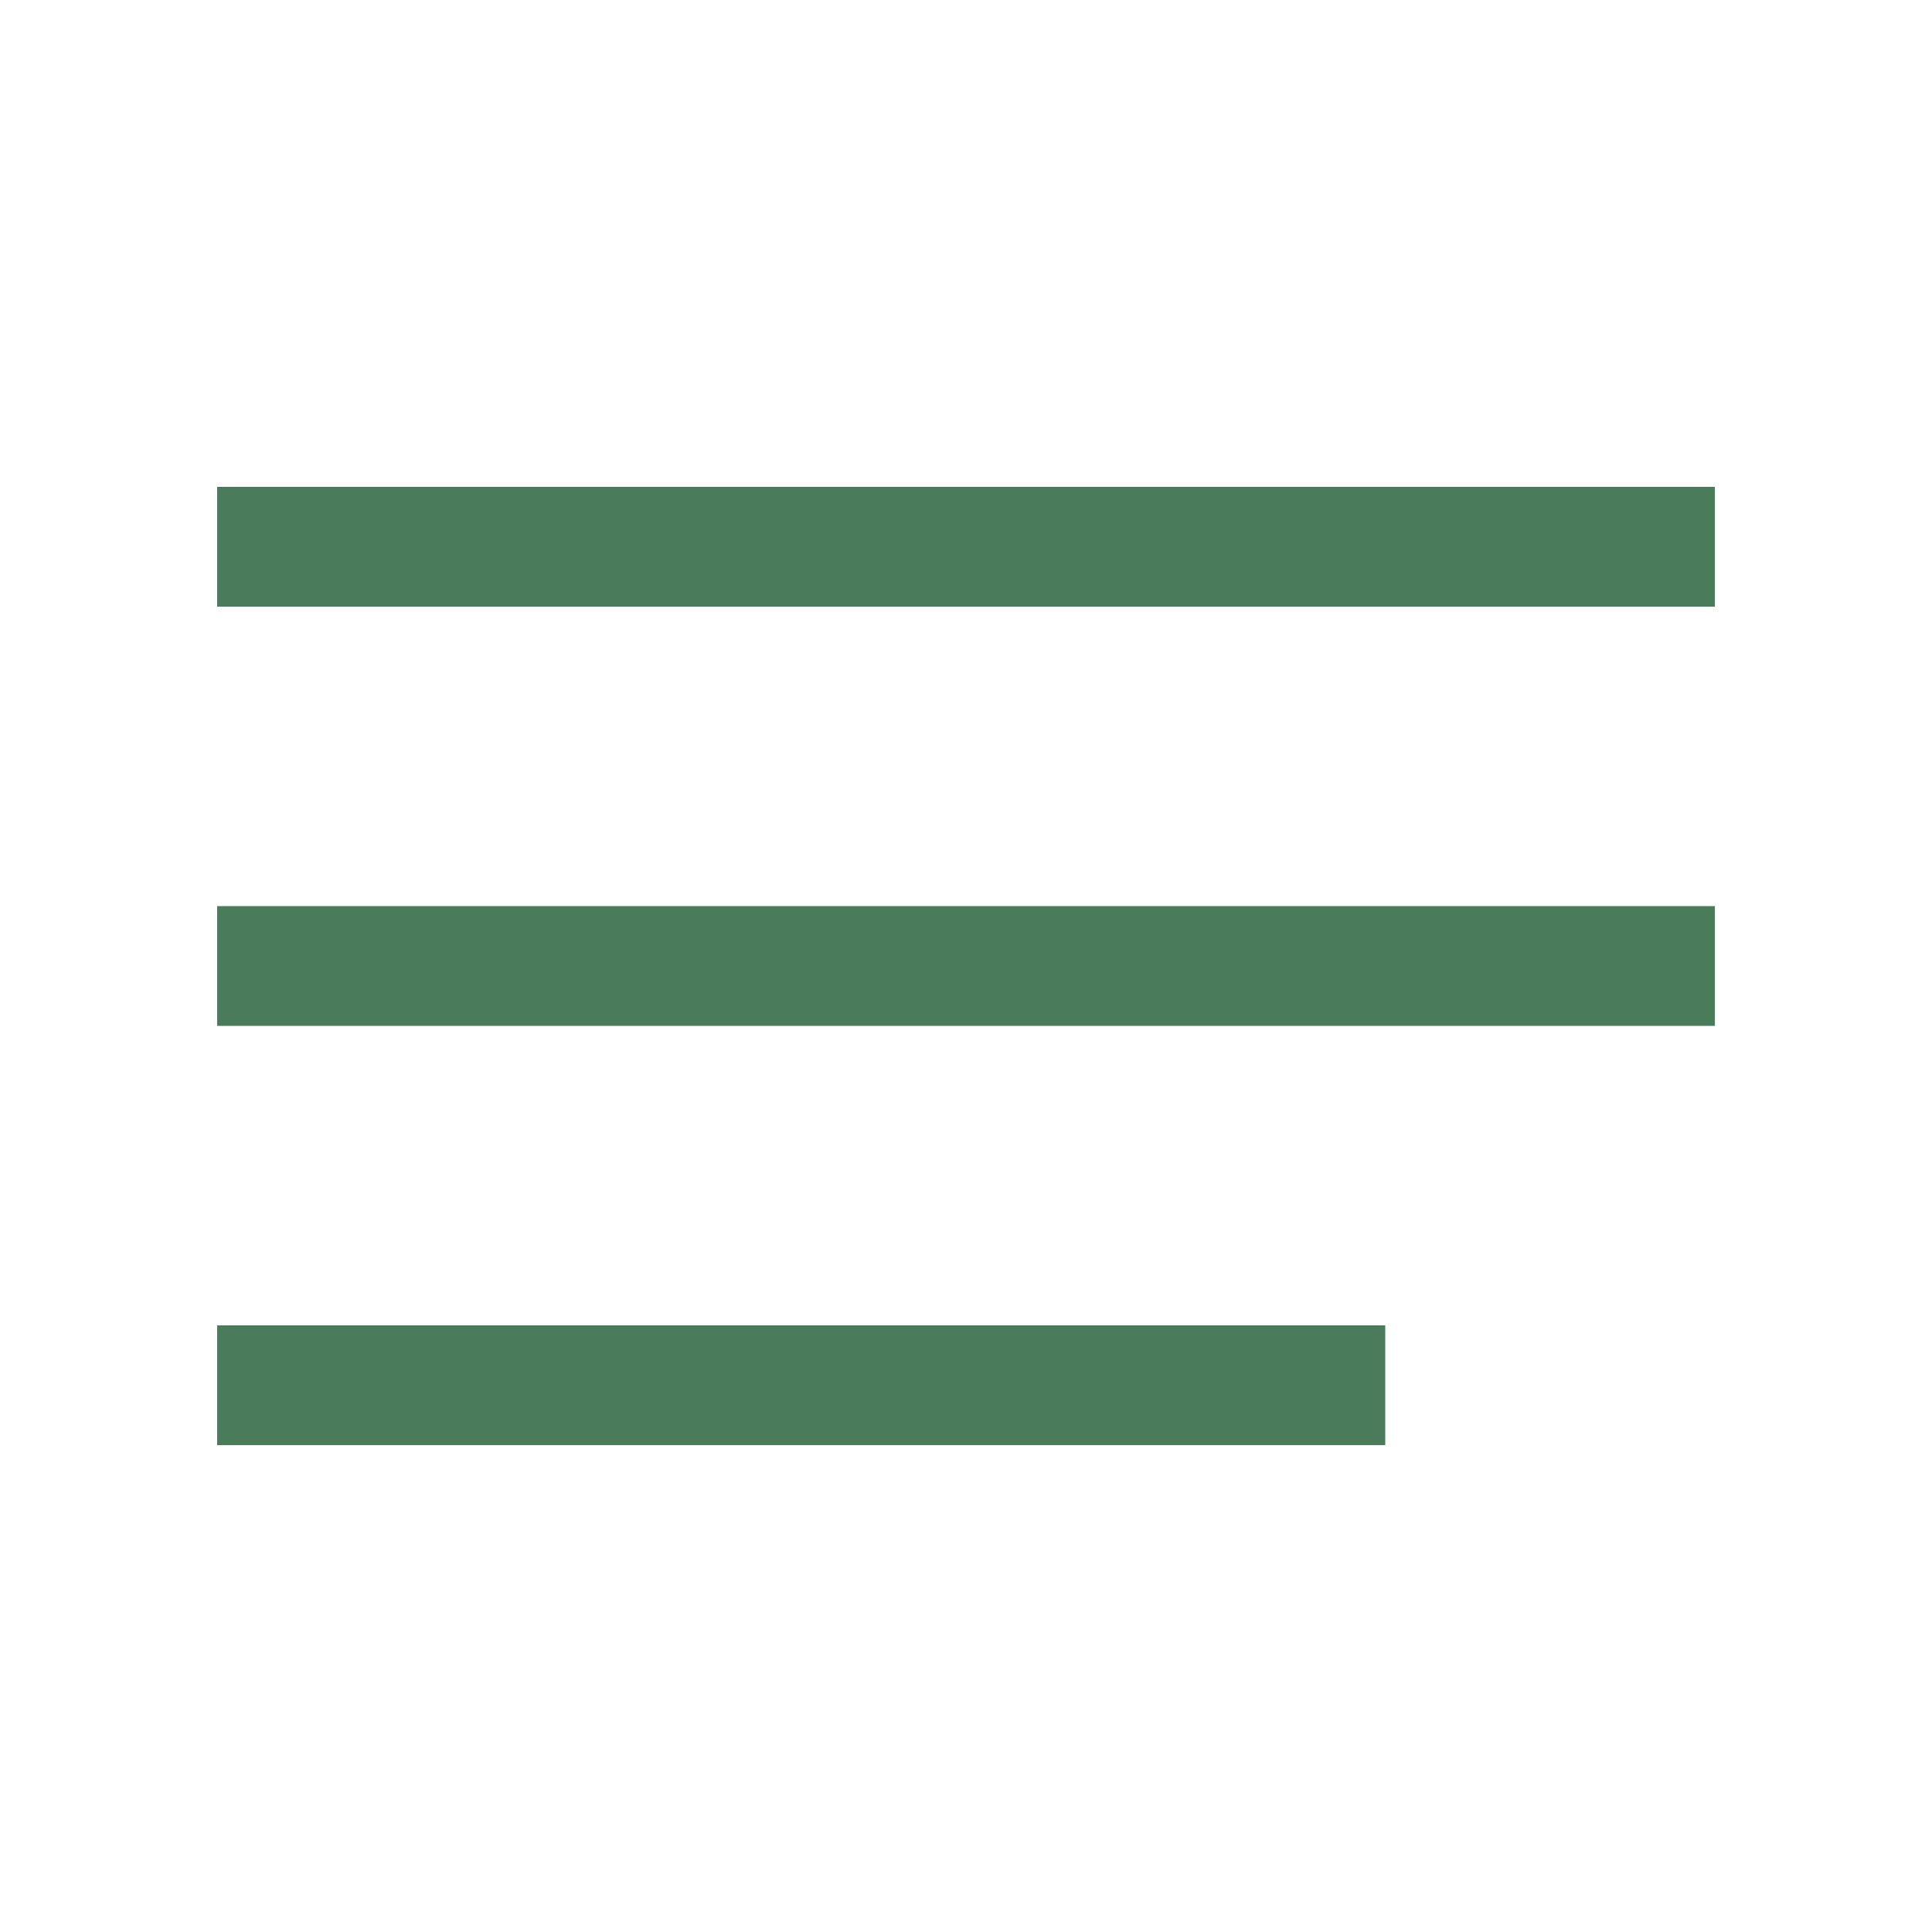
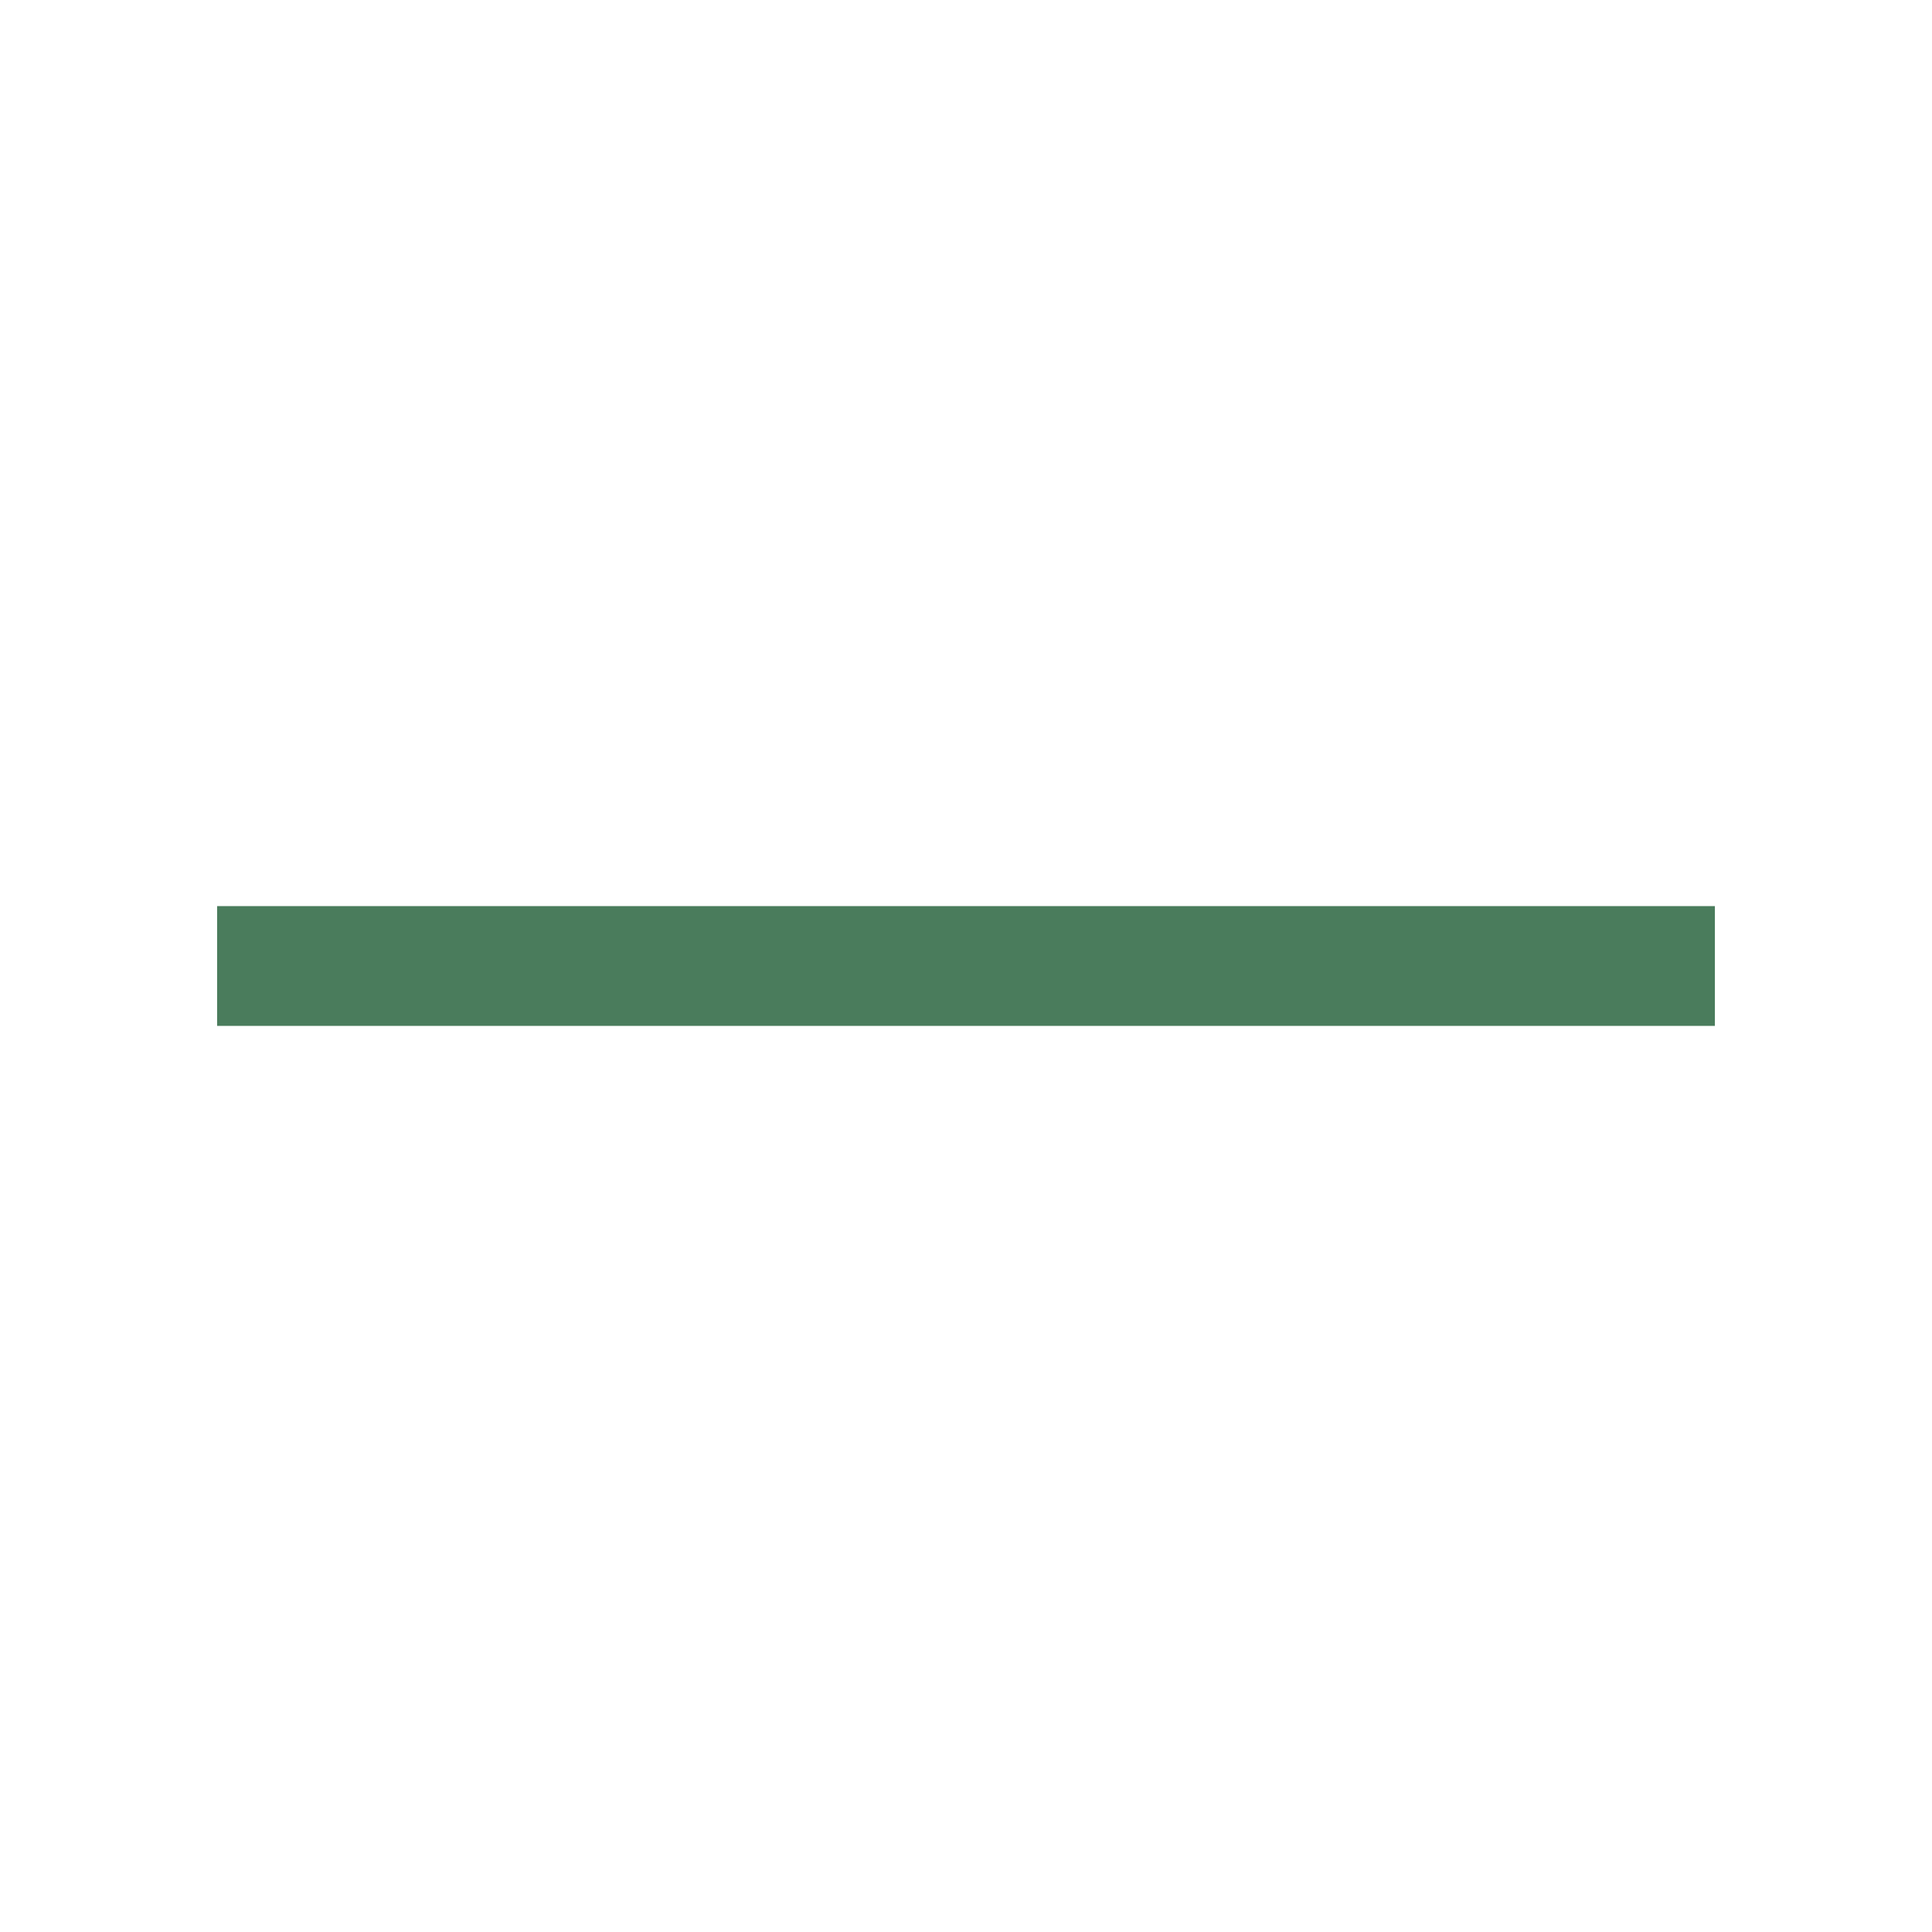
<svg xmlns="http://www.w3.org/2000/svg" viewBox="0 0 80 80">
  <g>
    <rect width="80" height="80" style="fill: none" />
-     <rect x="8.99" y="20.16" width="62.02" height="4.96" style="fill: #4a7c5c" />
    <rect x="8.99" y="37.52" width="62.02" height="4.96" style="fill: #4a7c5c" />
-     <rect x="8.99" y="54.88" width="48.37" height="4.96" style="fill: #4a7c5c" />
  </g>
</svg>